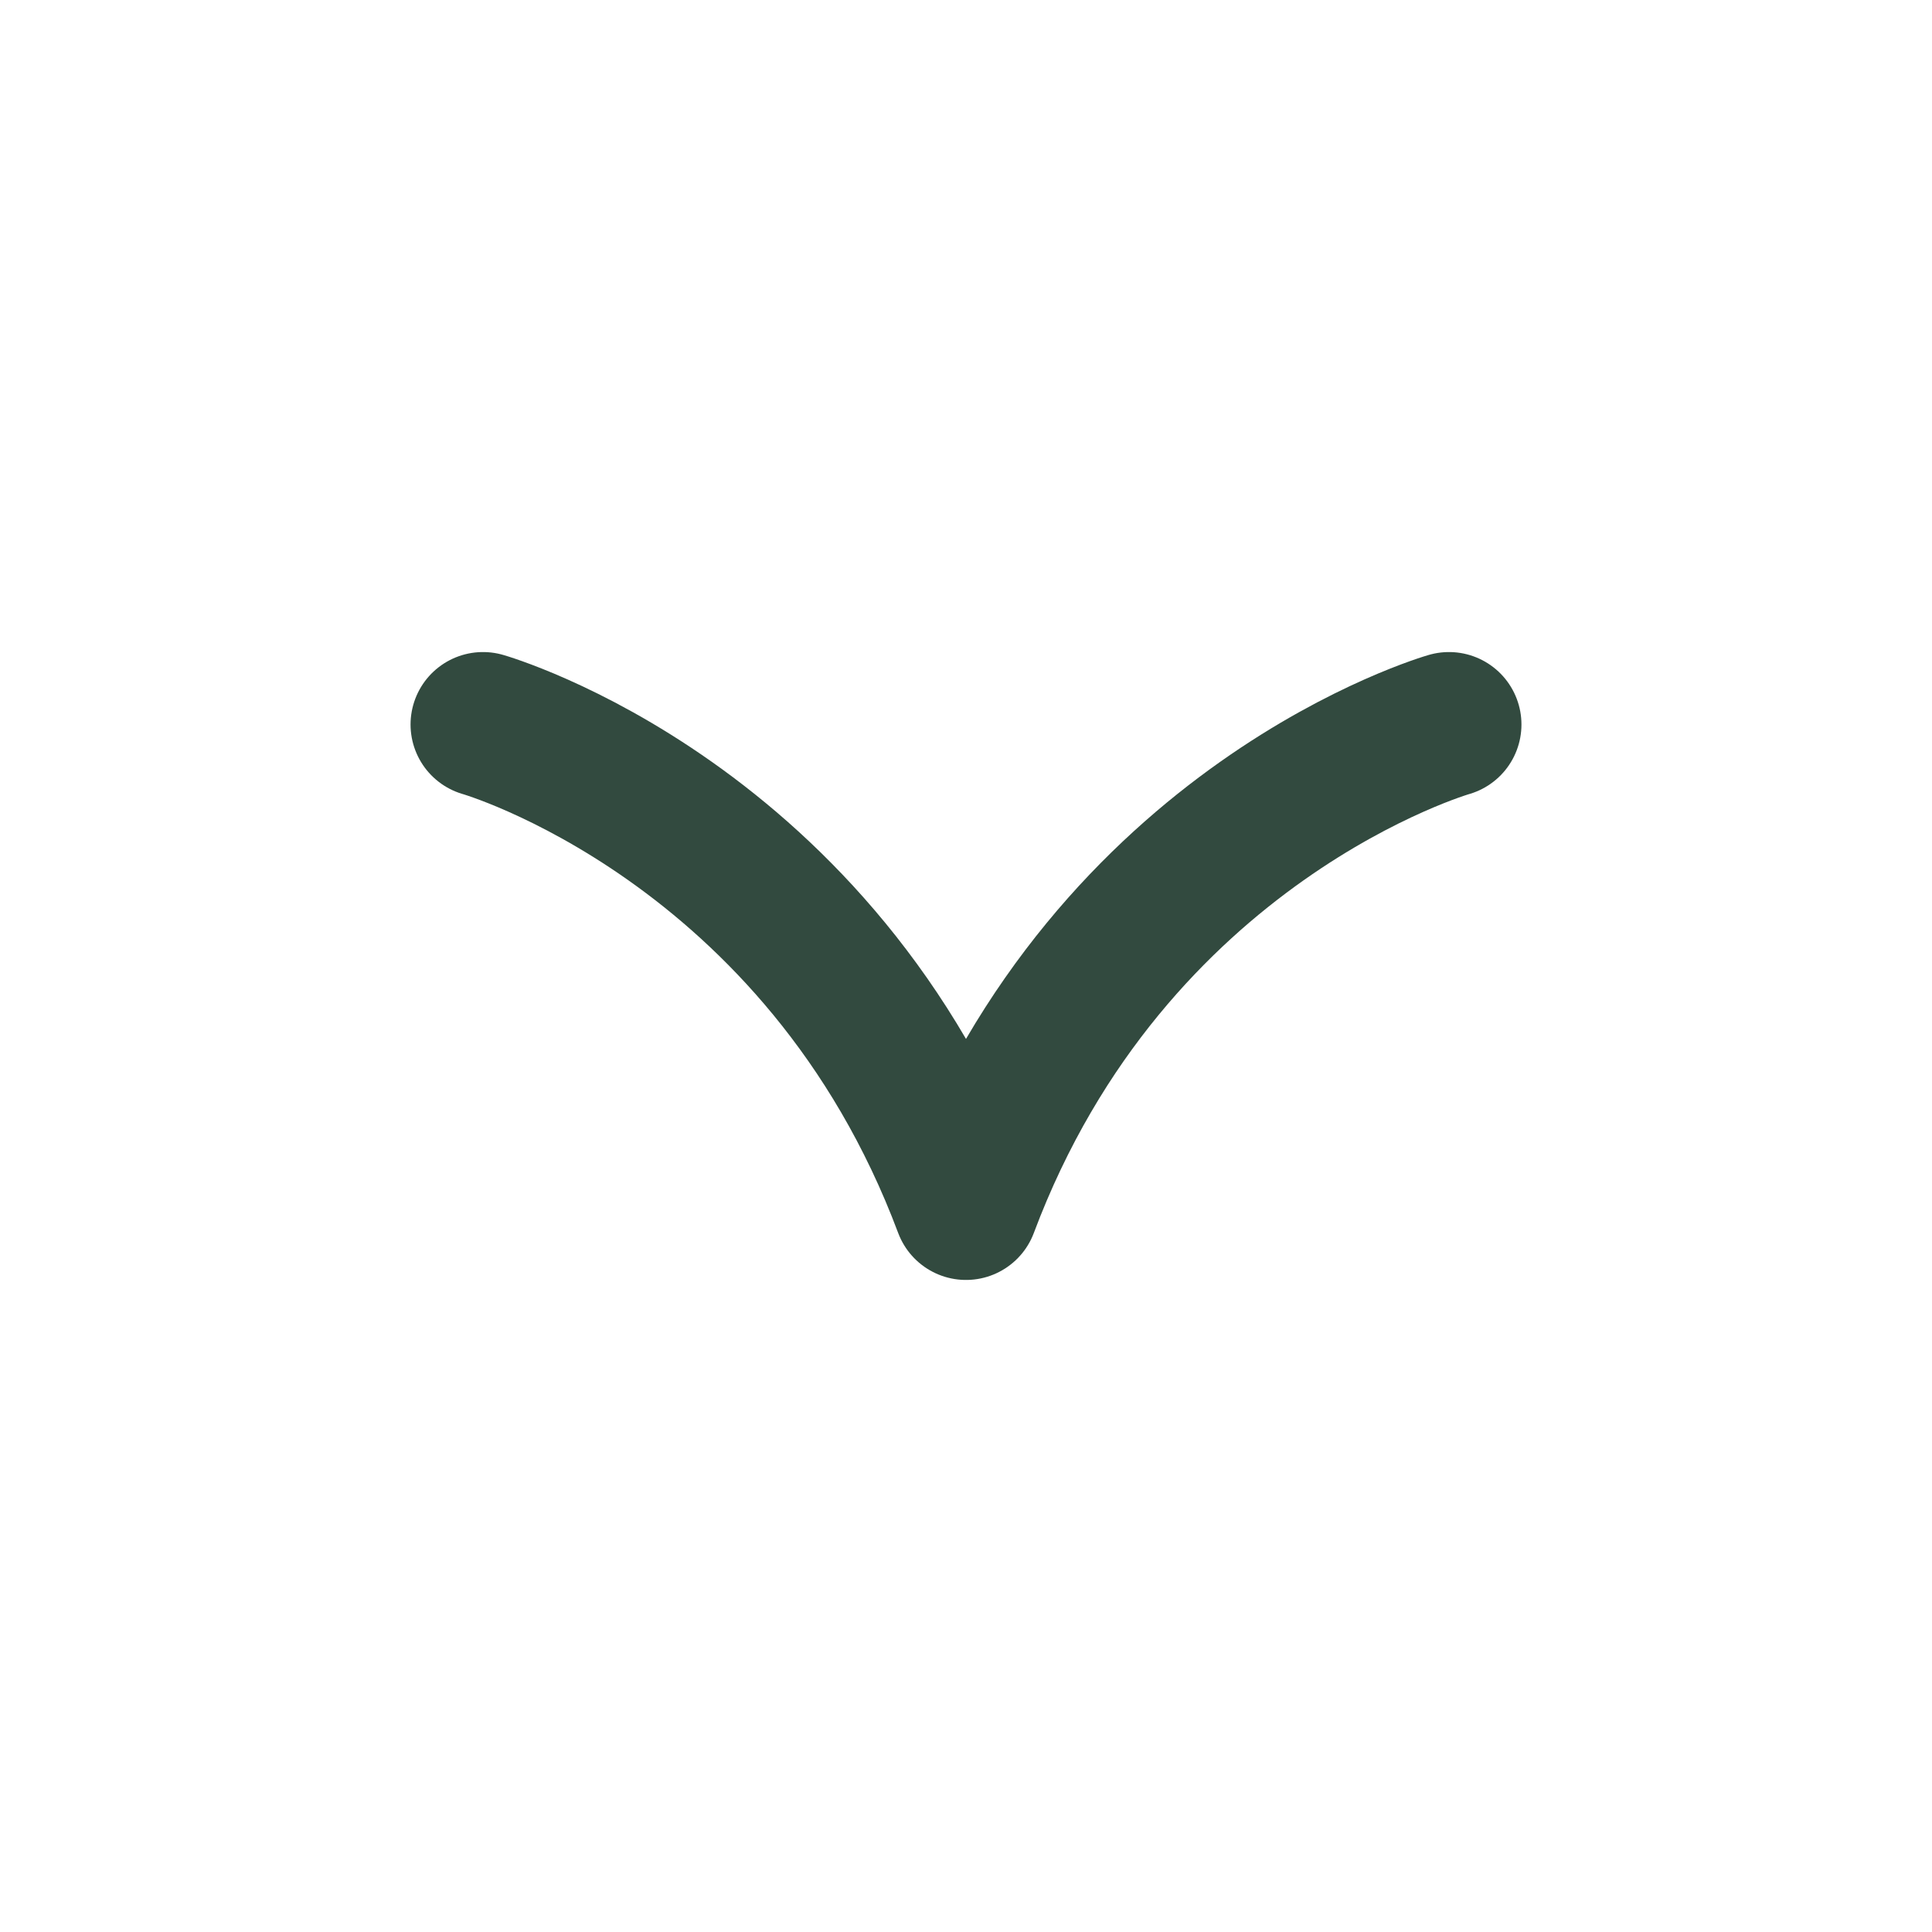
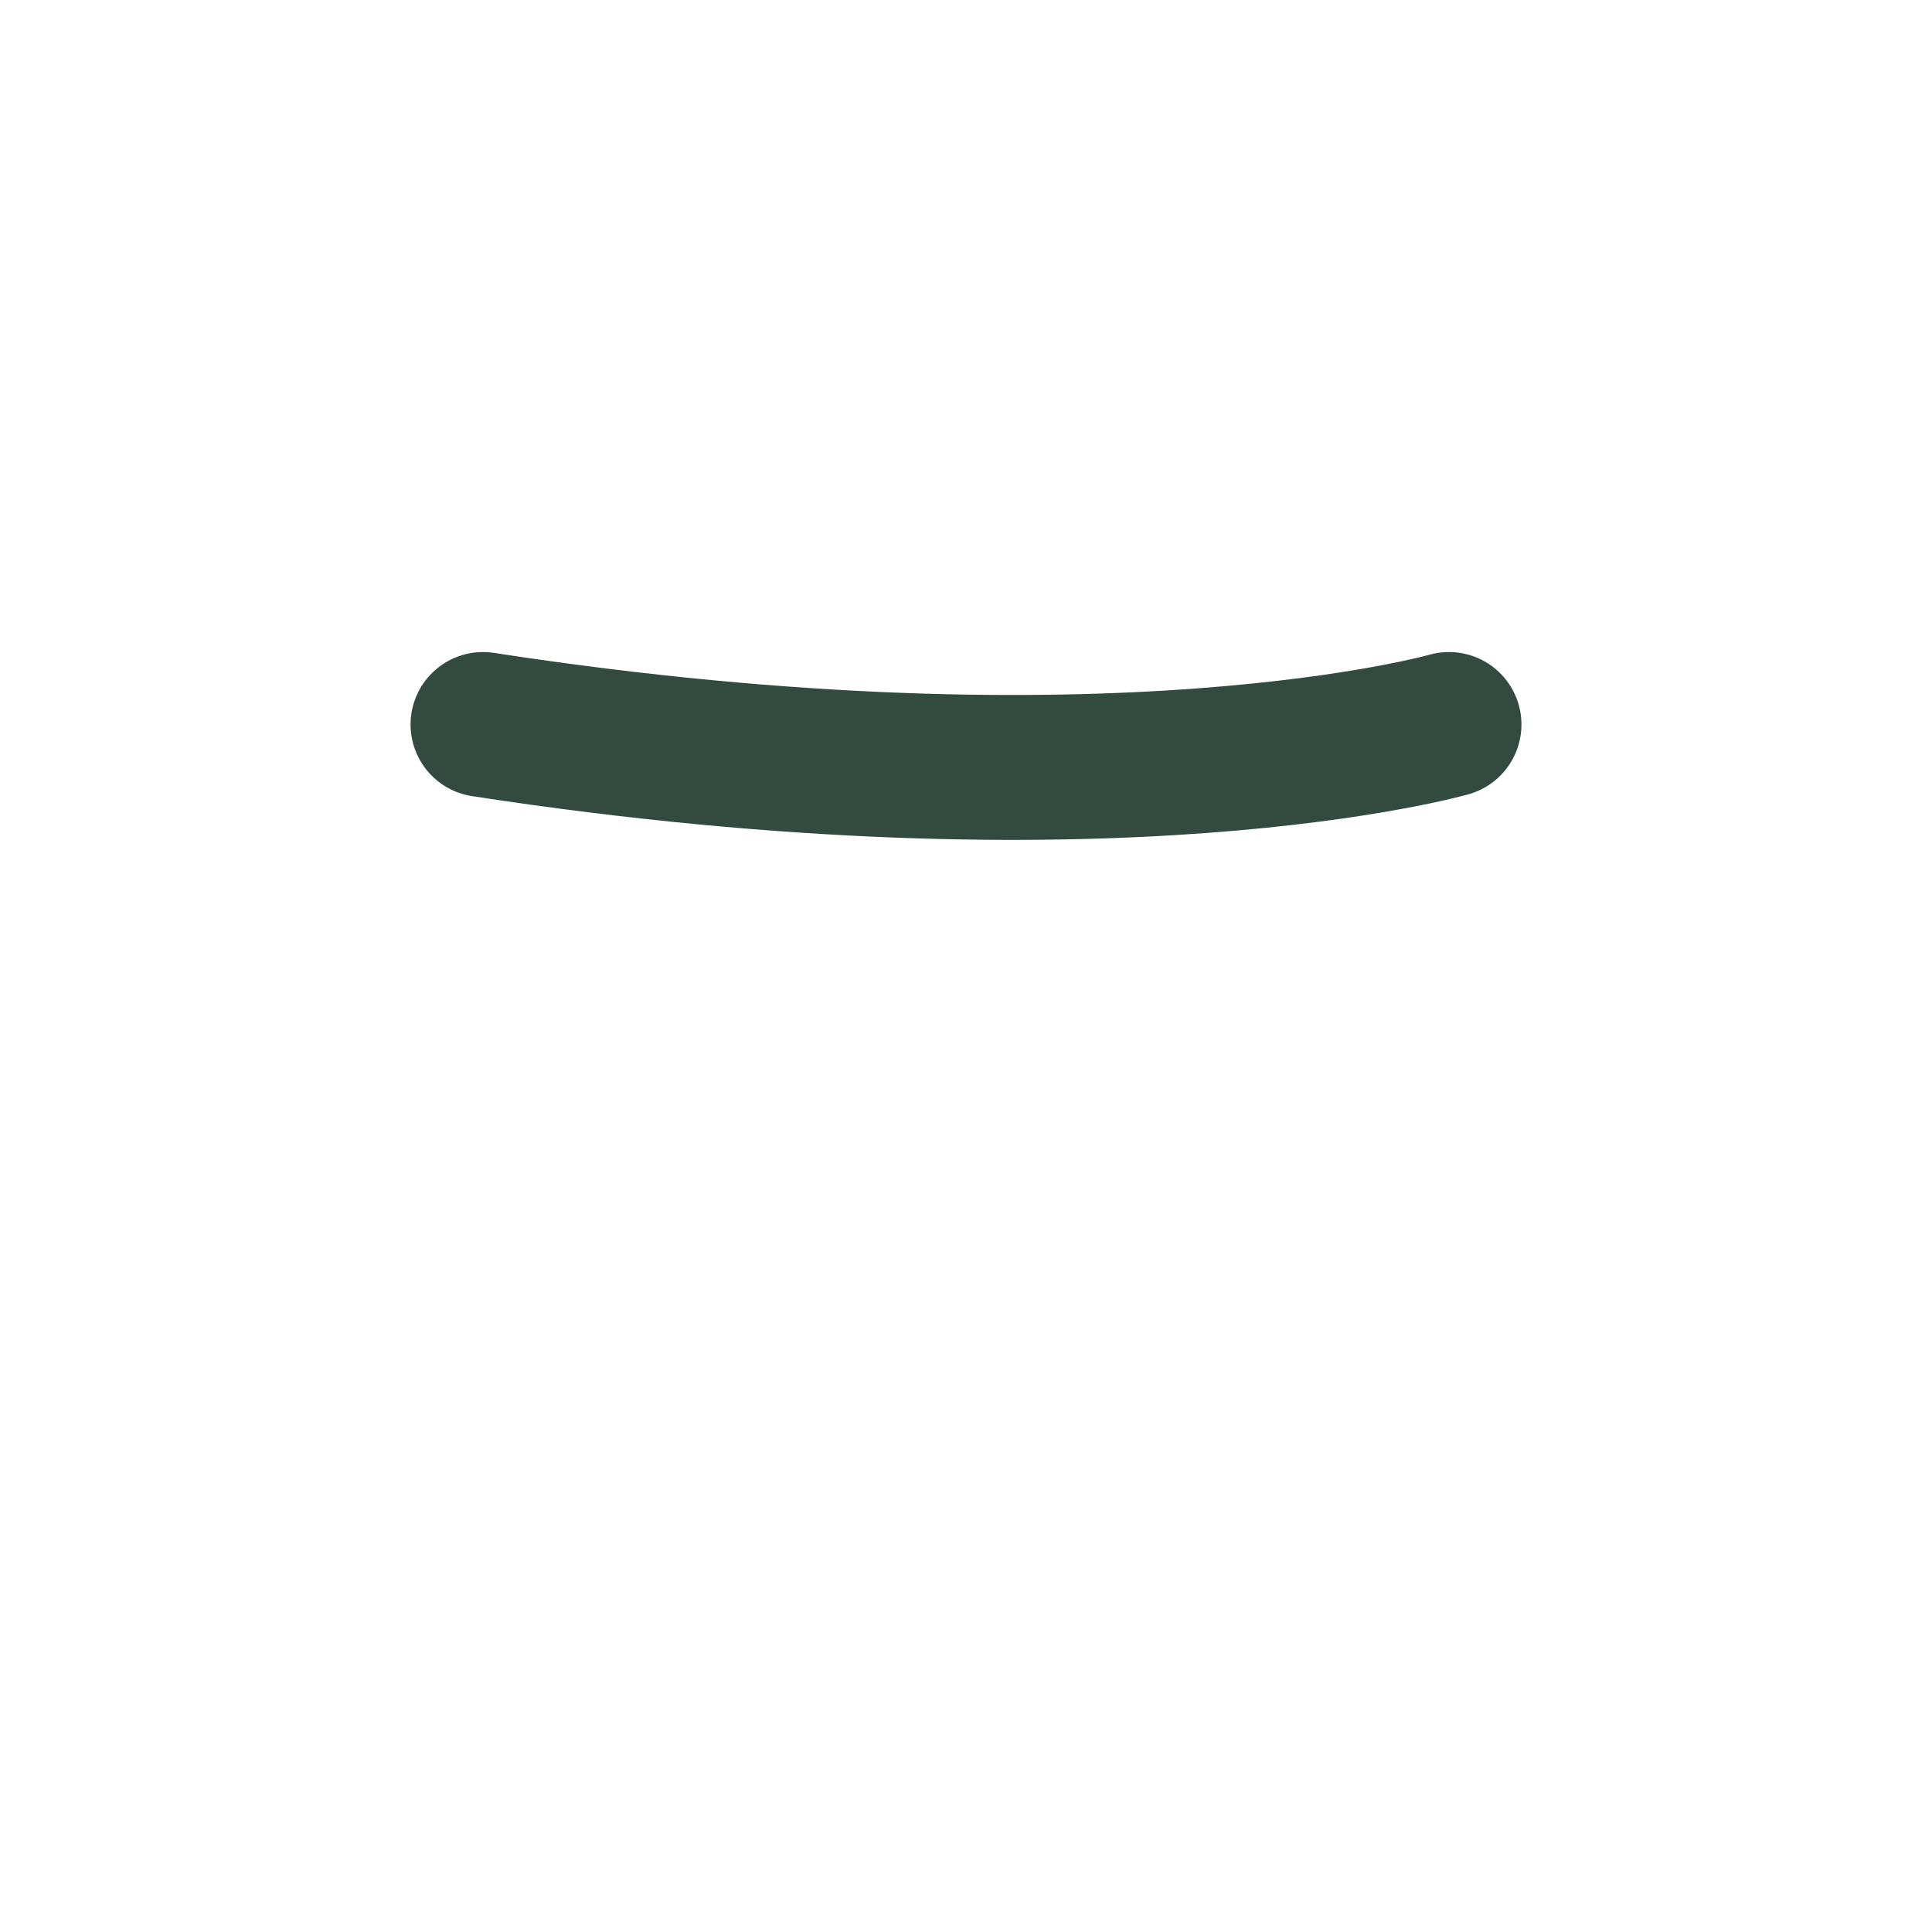
<svg xmlns="http://www.w3.org/2000/svg" width="20" height="20" viewBox="0 0 20 20" fill="none">
-   <path d="M5 7.5C5 7.5 8.5 8.5 10 12.5C11.5 8.5 15 7.5 15 7.5" stroke="#324A3F" stroke-width="1.5" stroke-linecap="round" stroke-linejoin="round" />
+   <path d="M5 7.5C11.5 8.5 15 7.5 15 7.5" stroke="#324A3F" stroke-width="1.5" stroke-linecap="round" stroke-linejoin="round" />
</svg>